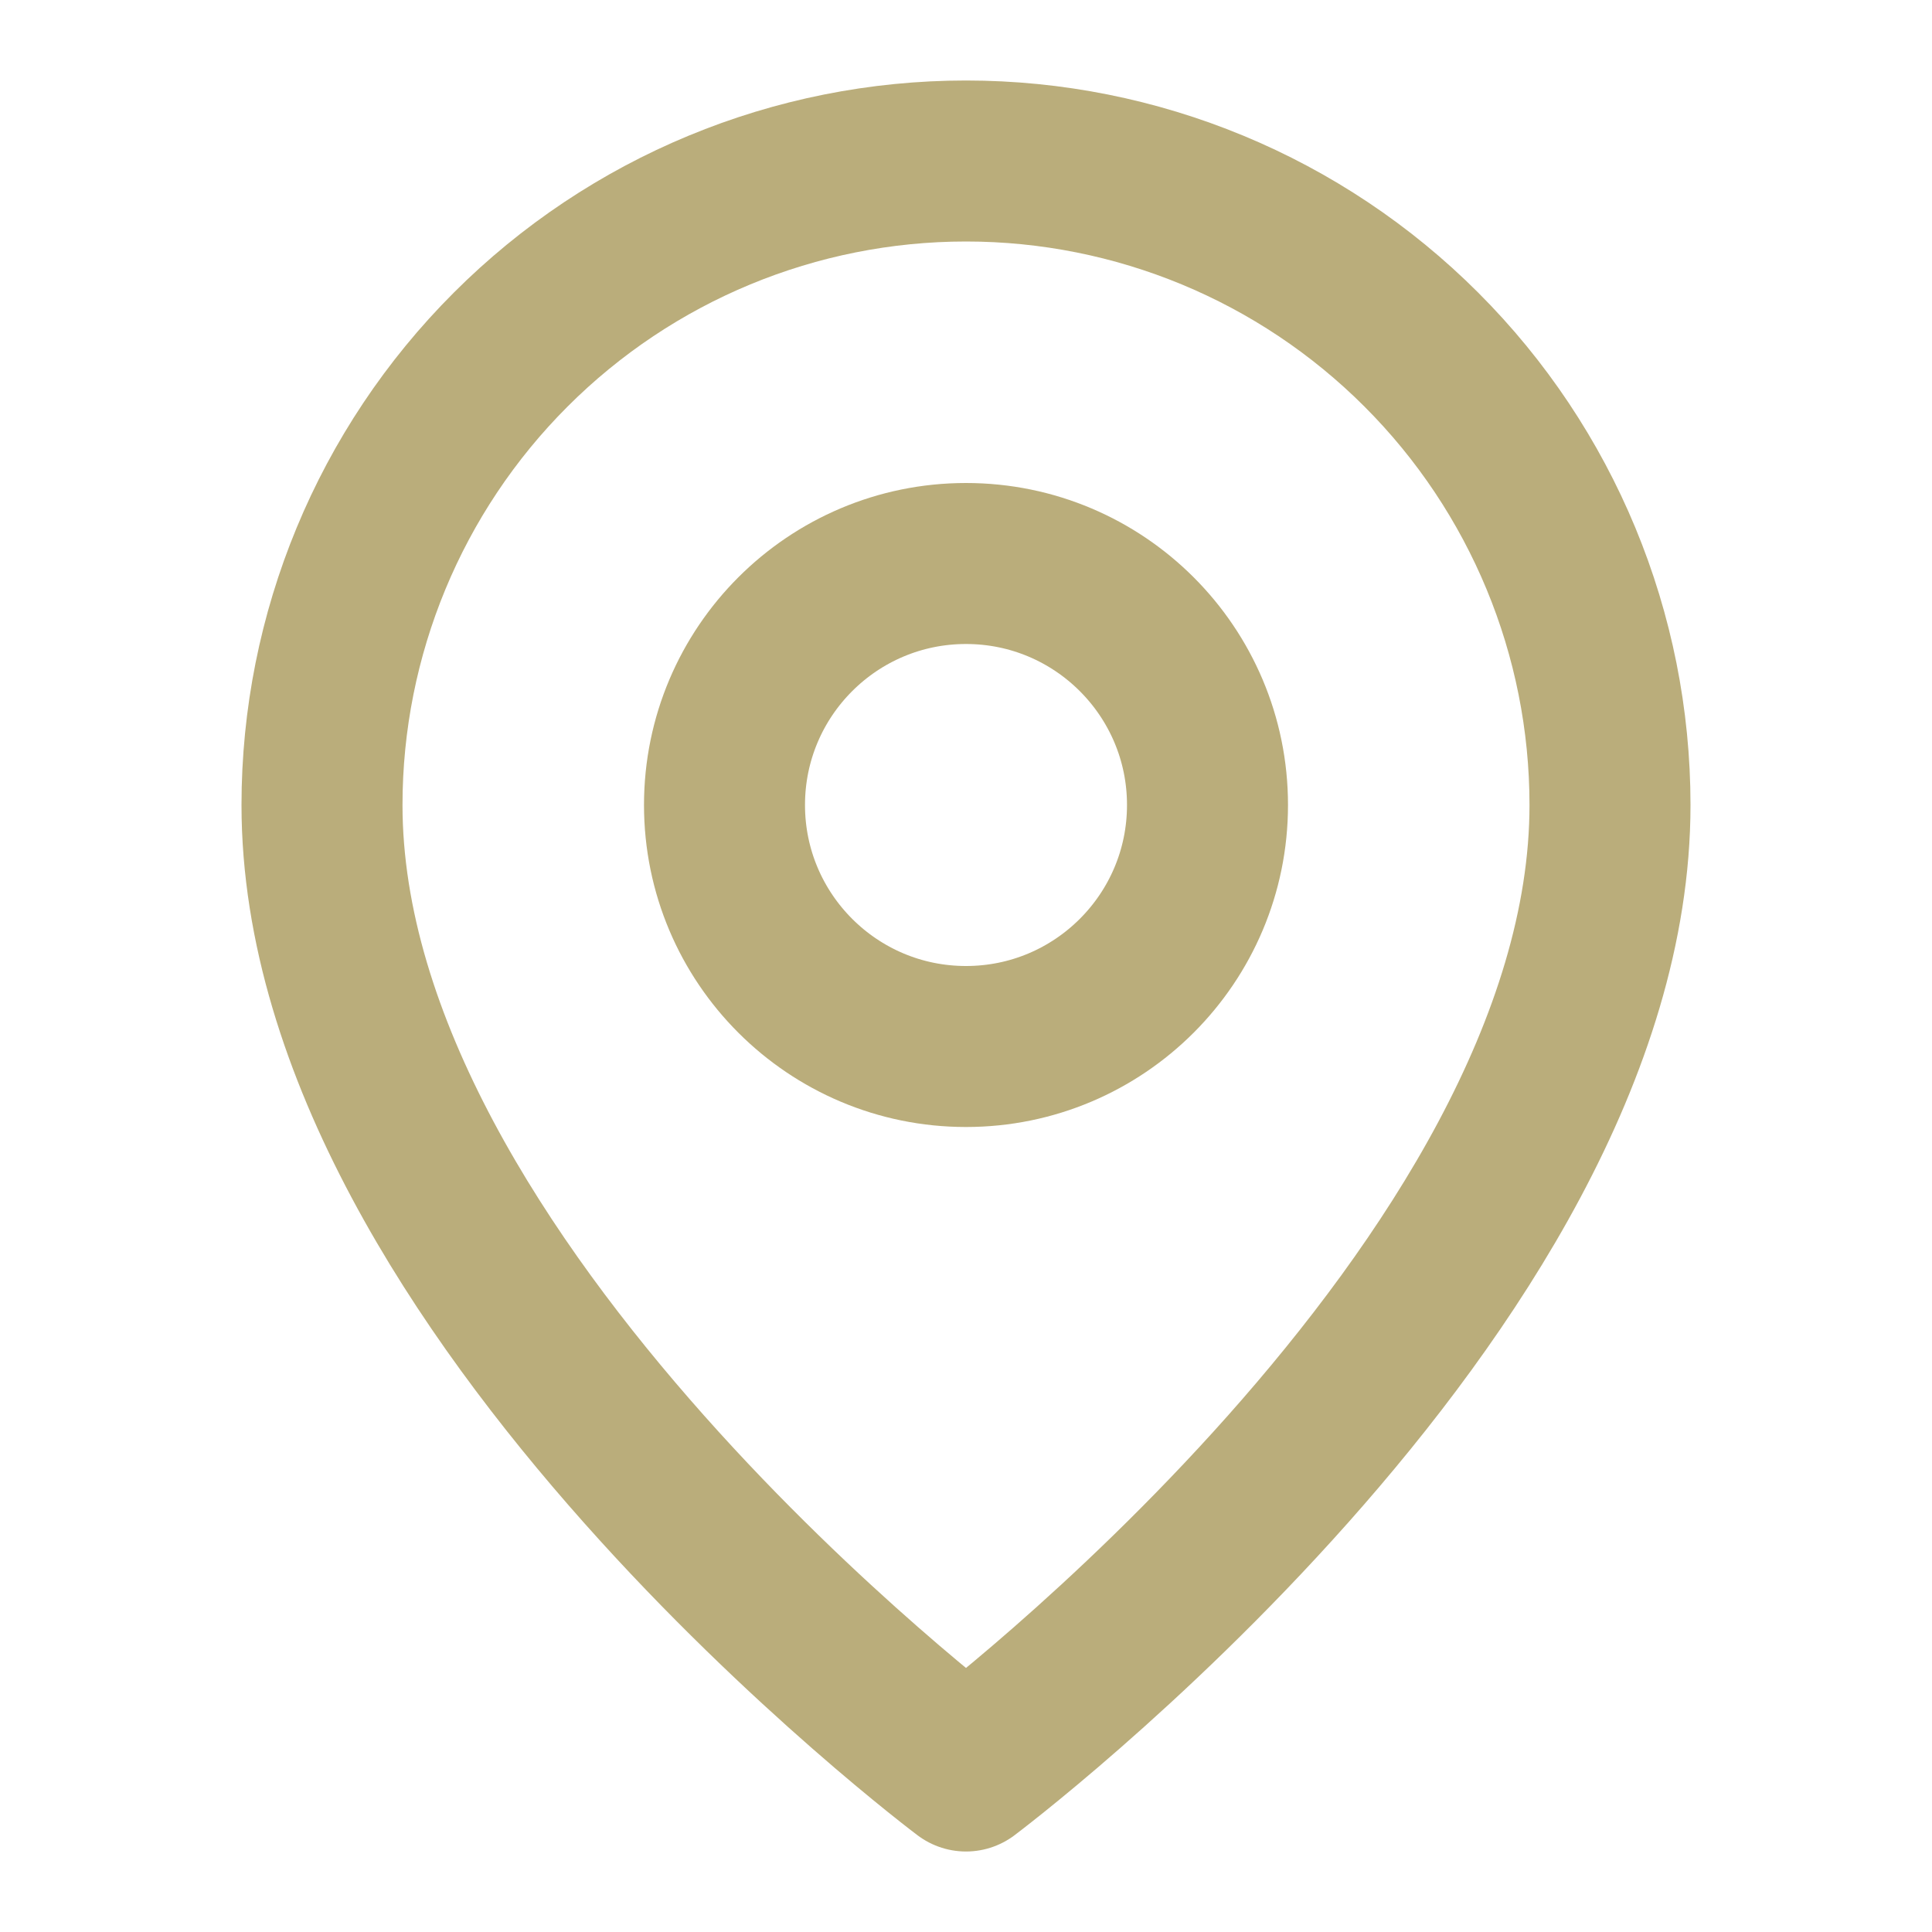
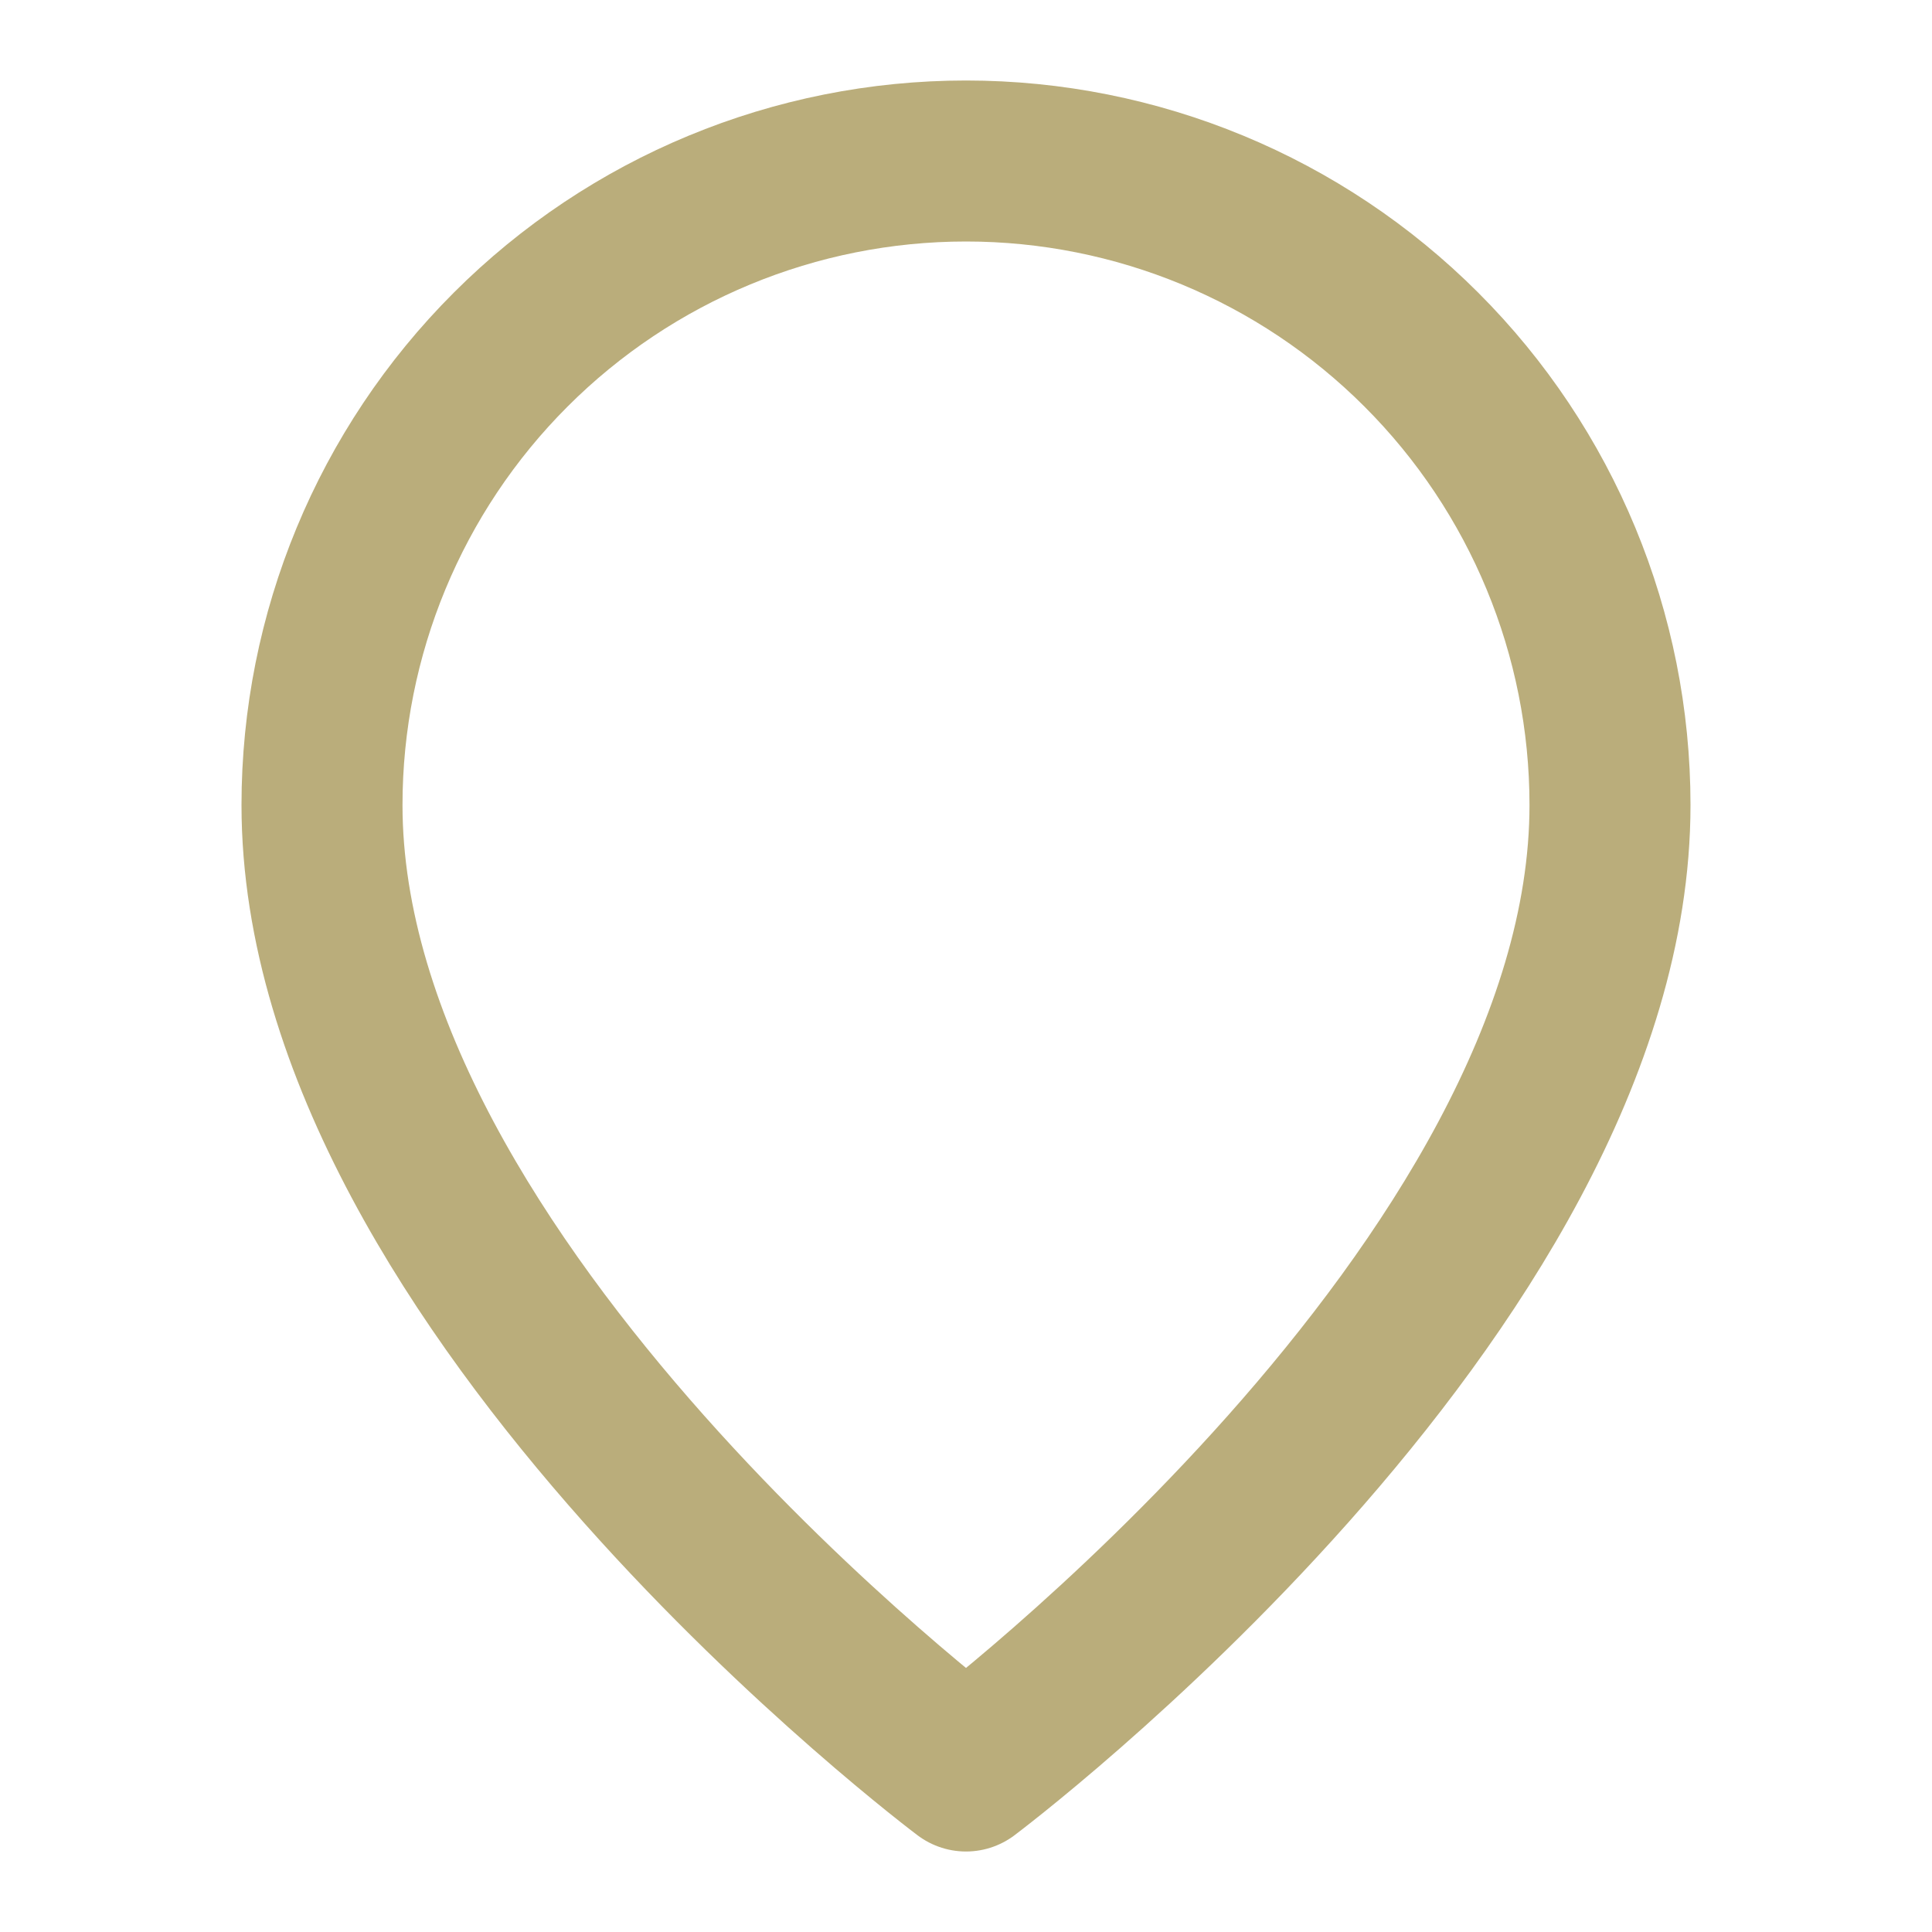
<svg xmlns="http://www.w3.org/2000/svg" width="36" height="36" viewBox="0 0 36 36" fill="none">
  <path d="M30 15C30 24 18 33 18 33C18 33 6 24 6 15C6 11.817 7.264 8.765 9.515 6.515C11.765 4.264 14.817 3 18 3C21.183 3 24.235 4.264 26.485 6.515C28.736 8.765 30 11.817 30 15Z" stroke="#BAAD7B" stroke-width="3" stroke-linecap="round" stroke-linejoin="round" />
-   <path d="M18 19.5C20.485 19.5 22.5 17.485 22.5 15C22.5 12.515 20.485 10.5 18 10.5C15.515 10.5 13.5 12.515 13.5 15C13.5 17.485 15.515 19.5 18 19.5Z" stroke="#BAAD7B" stroke-width="3" stroke-linecap="round" stroke-linejoin="round" />
</svg>